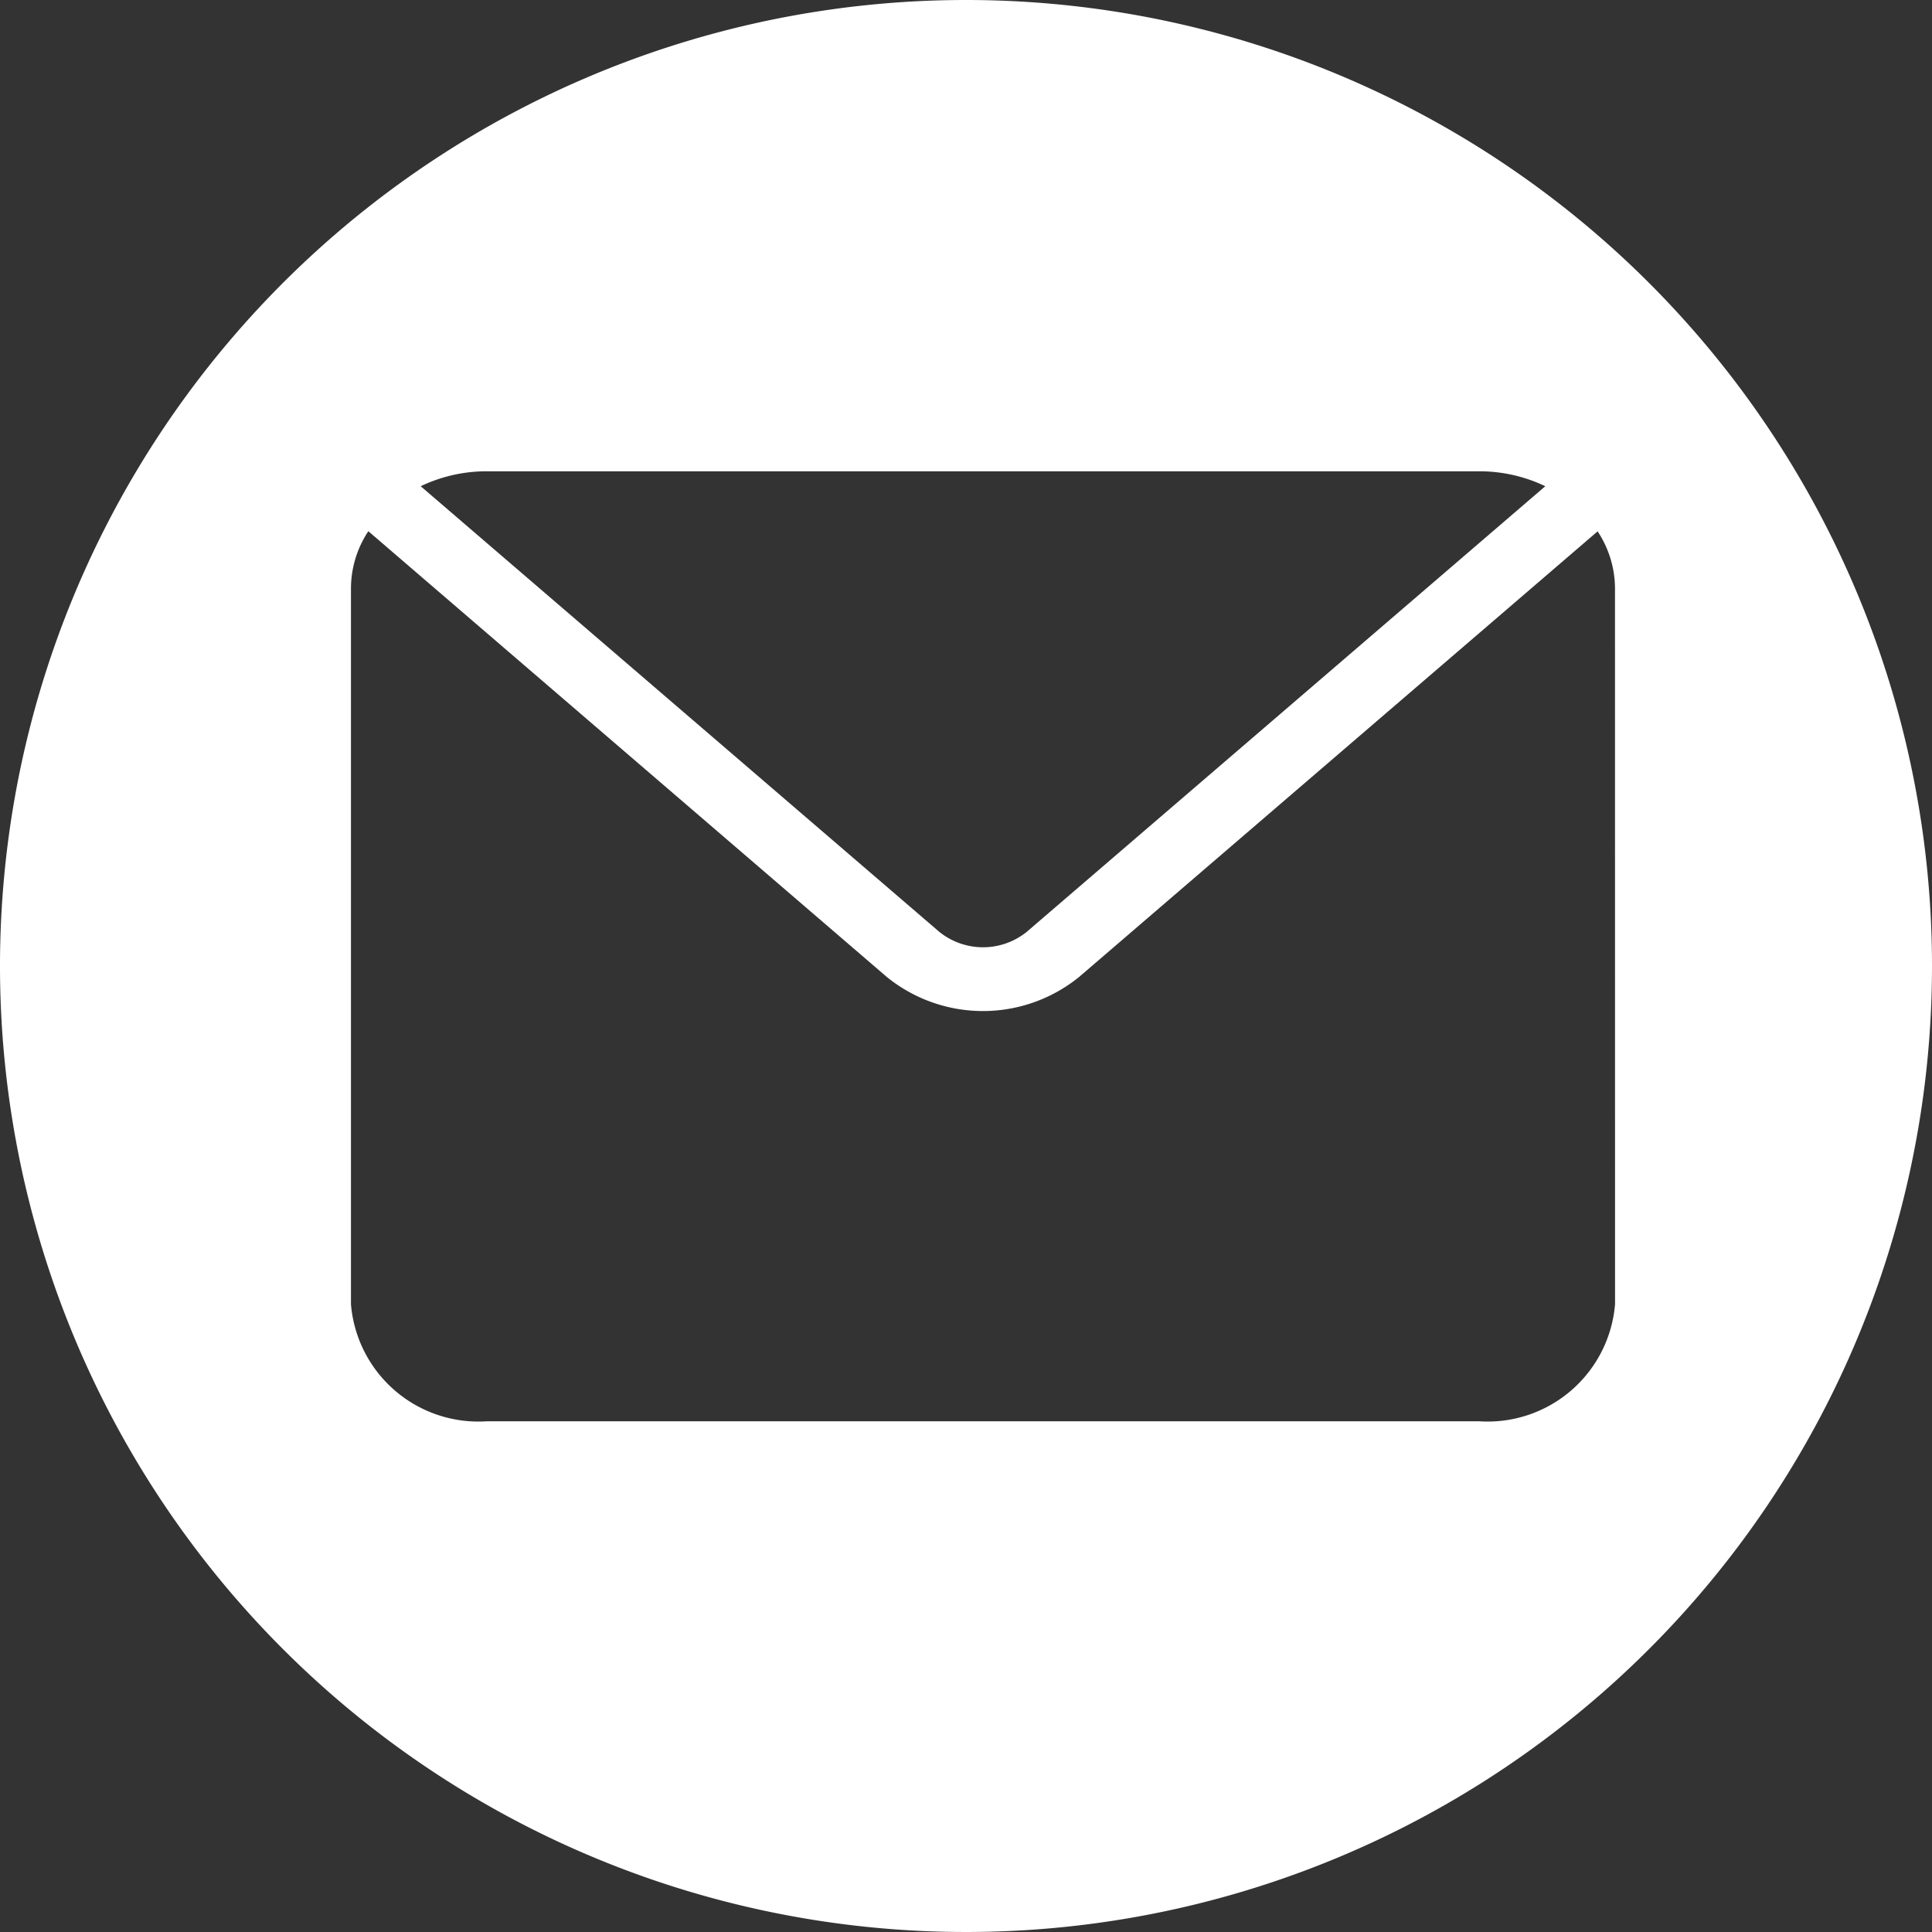
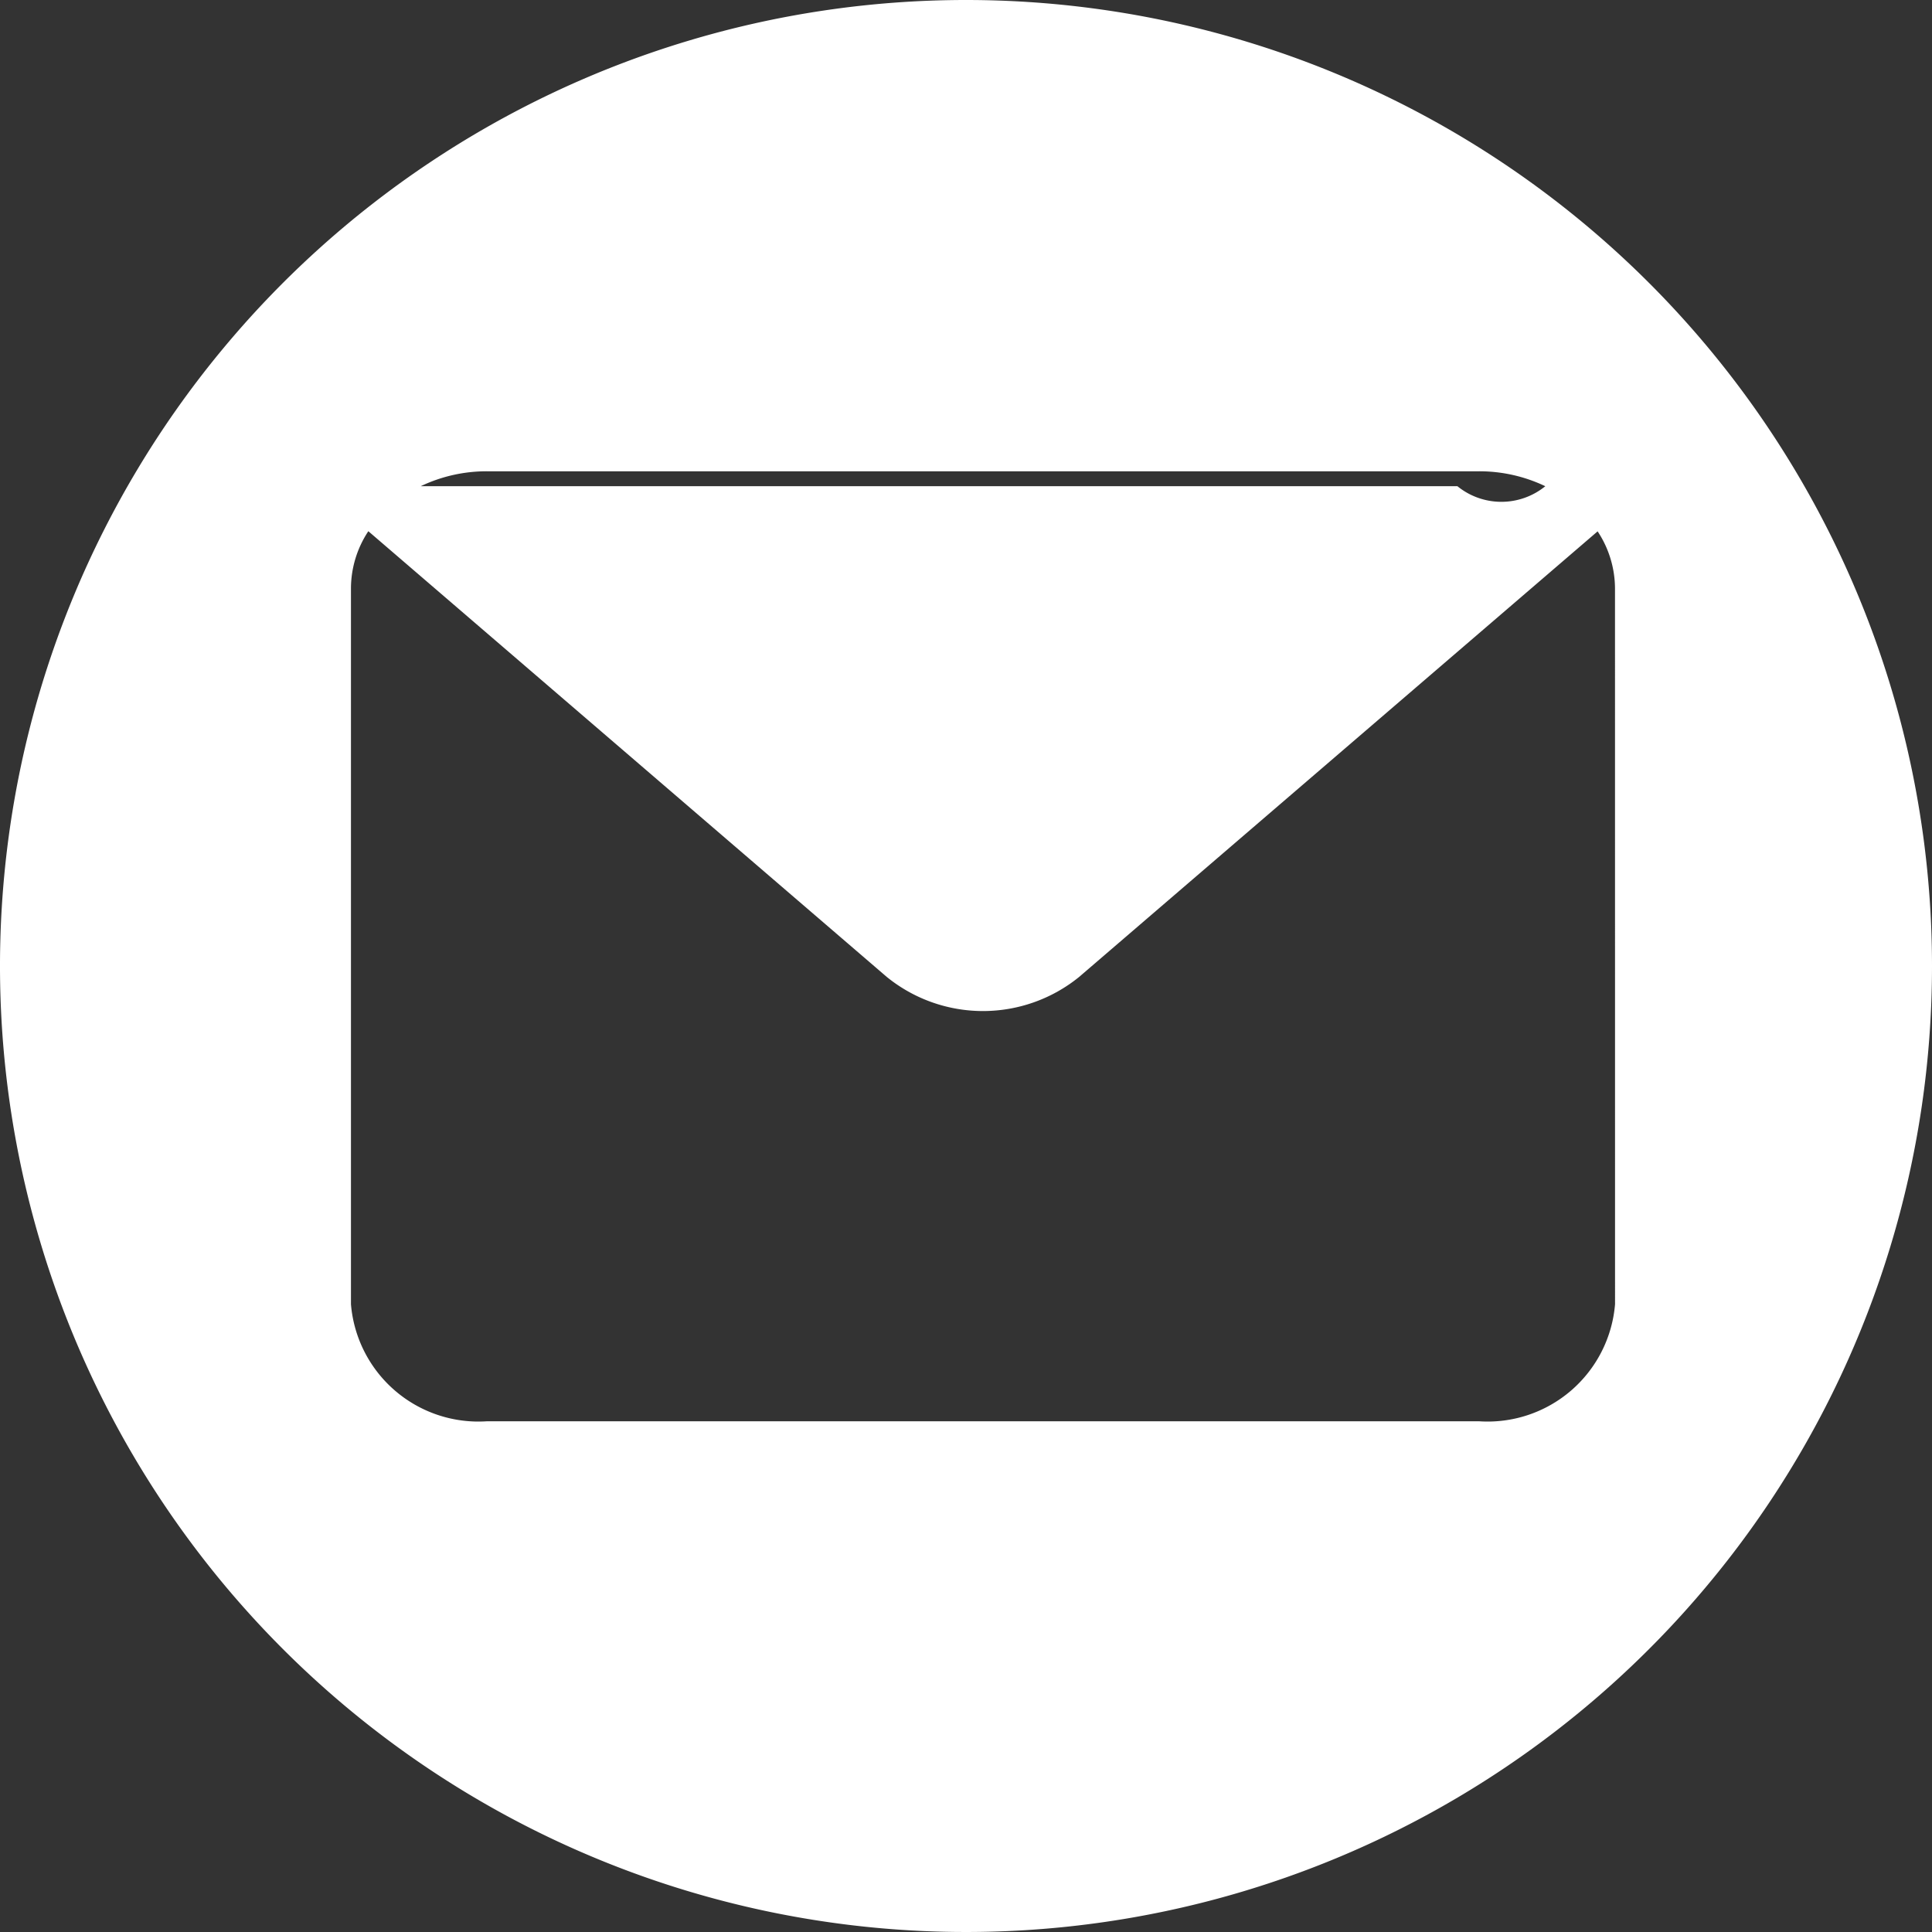
<svg xmlns="http://www.w3.org/2000/svg" width="41.138" height="41.138" viewBox="0 0 41.138 41.138">
  <rect x="0" y="0" width="41.138" height="41.138" fill="#333333" stroke="none" />
  <defs>
    <style>
            .cls-1{fill:#fff}
        </style>
  </defs>
-   <path id="Email" d="M20.569 0a20.569 20.569 0 1 0 20.569 20.569A20.569 20.569 0 0 0 20.569 0zm-10.2 10.035h21.12a3.257 3.257 0 0 1 1.415.318l-11.037 9.485a1.483 1.483 0 0 1-1.871 0L8.958 10.353a3.257 3.257 0 0 1 1.415-.318zm24.02 17.736a2.723 2.723 0 0 1-2.9 2.492H10.373a2.723 2.723 0 0 1-2.9-2.492V12.527a2.214 2.214 0 0 1 .37-1.216L18.88 20.8a3.25 3.25 0 0 0 4.1 0l11.038-9.486a2.214 2.214 0 0 1 .37 1.216z" class="cls-1" />
+   <path id="Email" d="M20.569 0a20.569 20.569 0 1 0 20.569 20.569A20.569 20.569 0 0 0 20.569 0zm-10.2 10.035h21.12a3.257 3.257 0 0 1 1.415.318a1.483 1.483 0 0 1-1.871 0L8.958 10.353a3.257 3.257 0 0 1 1.415-.318zm24.02 17.736a2.723 2.723 0 0 1-2.9 2.492H10.373a2.723 2.723 0 0 1-2.9-2.492V12.527a2.214 2.214 0 0 1 .37-1.216L18.88 20.8a3.25 3.25 0 0 0 4.1 0l11.038-9.486a2.214 2.214 0 0 1 .37 1.216z" class="cls-1" />
</svg>